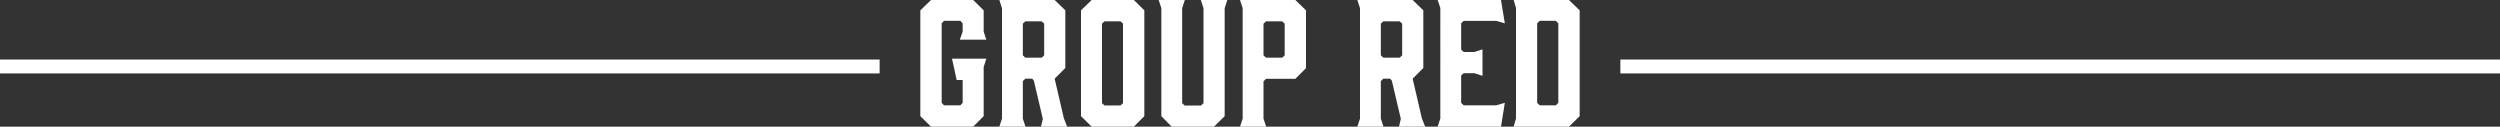
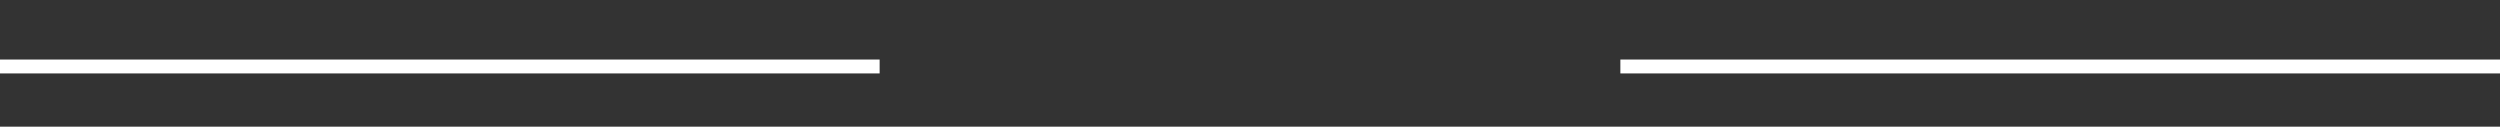
<svg xmlns="http://www.w3.org/2000/svg" width="1080" height="54.72" viewBox="0 0 1080 54.72">
  <rect x="0" y="0" width="1080" height="54.72" fill="#333333" stroke="none" />
  <g id="グループ_88029" data-name="グループ 88029" transform="translate(-100 -7278.28)">
-     <path id="パス_148630" data-name="パス 148630" d="M-137.808,0h18.216l4.536-4.536v-21.24l1.152-3.6h-14.832l2.016,9.216h2.592V-10.3l-1.008,1.08h-7.056L-133.2-10.3V-44.64l1.008-1.08h7.056l1.008,1.08v3.6l-1.224,3.456H-113.9l-1.152-3.456v-9.216l-4.536-4.464h-18.216l-4.608,4.464v45.72Zm40.824,0-1.152-3.456v-16.2l1.08-1.08H-94.1l.72.864L-89.5-3.384-90.288,0h11.3l-1.44-3.672-3.96-17.064,4.608-4.608V-50.256l-4.608-4.464h-23.9l1.152,3.528V-3.456L-108.288,0Zm-.072-29.808-1.08-1.008V-44.5l1.08-1.008H-90l1.08,1.008v13.68L-90-29.808ZM-50.184-54.72H-68.4l-4.608,4.464v45.72L-68.4,0h18.216l4.536-4.536v-45.72ZM-54.864-44.5v34.344l-1.08,1.008h-6.912l-1.08-1.008V-44.5l1.08-1.008h6.912ZM-9.792-54.72H-21.24l1.152,3.528v41.04l-1.08,1.008h-7.056l-1.08-1.008v-41.04l1.152-3.528h-11.3l1.152,3.528V-4.536L-33.84,0h18.288l4.608-4.536V-51.192ZM5.832-3.456V-19.584l1.08-1.08H19.584l4.608-4.608V-50.256L19.584-54.72H-4.32l1.152,3.528V-3.456L-4.32,0h11.3Zm0-27.36V-44.5L6.912-45.5H13.9l1.08,1.008v13.68L13.9-29.808H6.912ZM57.672,0,56.52-3.456v-16.2l1.08-1.08h2.952l.72.864L65.16-3.384,64.368,0h11.3l-1.44-3.672-3.96-17.064,4.608-4.608V-50.256L70.272-54.72h-23.9l1.152,3.528V-3.456L46.368,0ZM57.6-29.808l-1.08-1.008V-44.5L57.6-45.5h7.056l1.08,1.008v13.68l-1.08,1.008ZM108.432,0l1.656-10.3-3.744,1.08H92.3l-1.08-1.08V-22.1l1.08-1.008h4.608l3.528,1.152V-33.408l-3.528,1.152H92.3l-1.08-1.08v-11.3l1.08-1.08h14.04l3.744,1.08-1.656-10.08H81.072l1.152,3.456V-3.528L81.072,0Zm6.48-51.264V-3.528L113.9,0h23.9l4.608-4.536v-45.72l-4.608-4.464H113.9Zm9.144,6.624,1.08-1.08h6.984l1.08,1.08V-10.3l-1.08,1.08h-6.984l-1.08-1.08Z" transform="translate(640 7333)" fill="#fff" />
    <path id="パス_148631" data-name="パス 148631" d="M0,0H380V6H0Z" transform="translate(100 7304)" fill="#fff" />
-     <path id="パス_148632" data-name="パス 148632" d="M0,0H380V6H0Z" transform="translate(800 7304)" fill="#fff" />
+     <path id="パス_148632" data-name="パス 148632" d="M0,0H380V6H0" transform="translate(800 7304)" fill="#fff" />
  </g>
</svg>